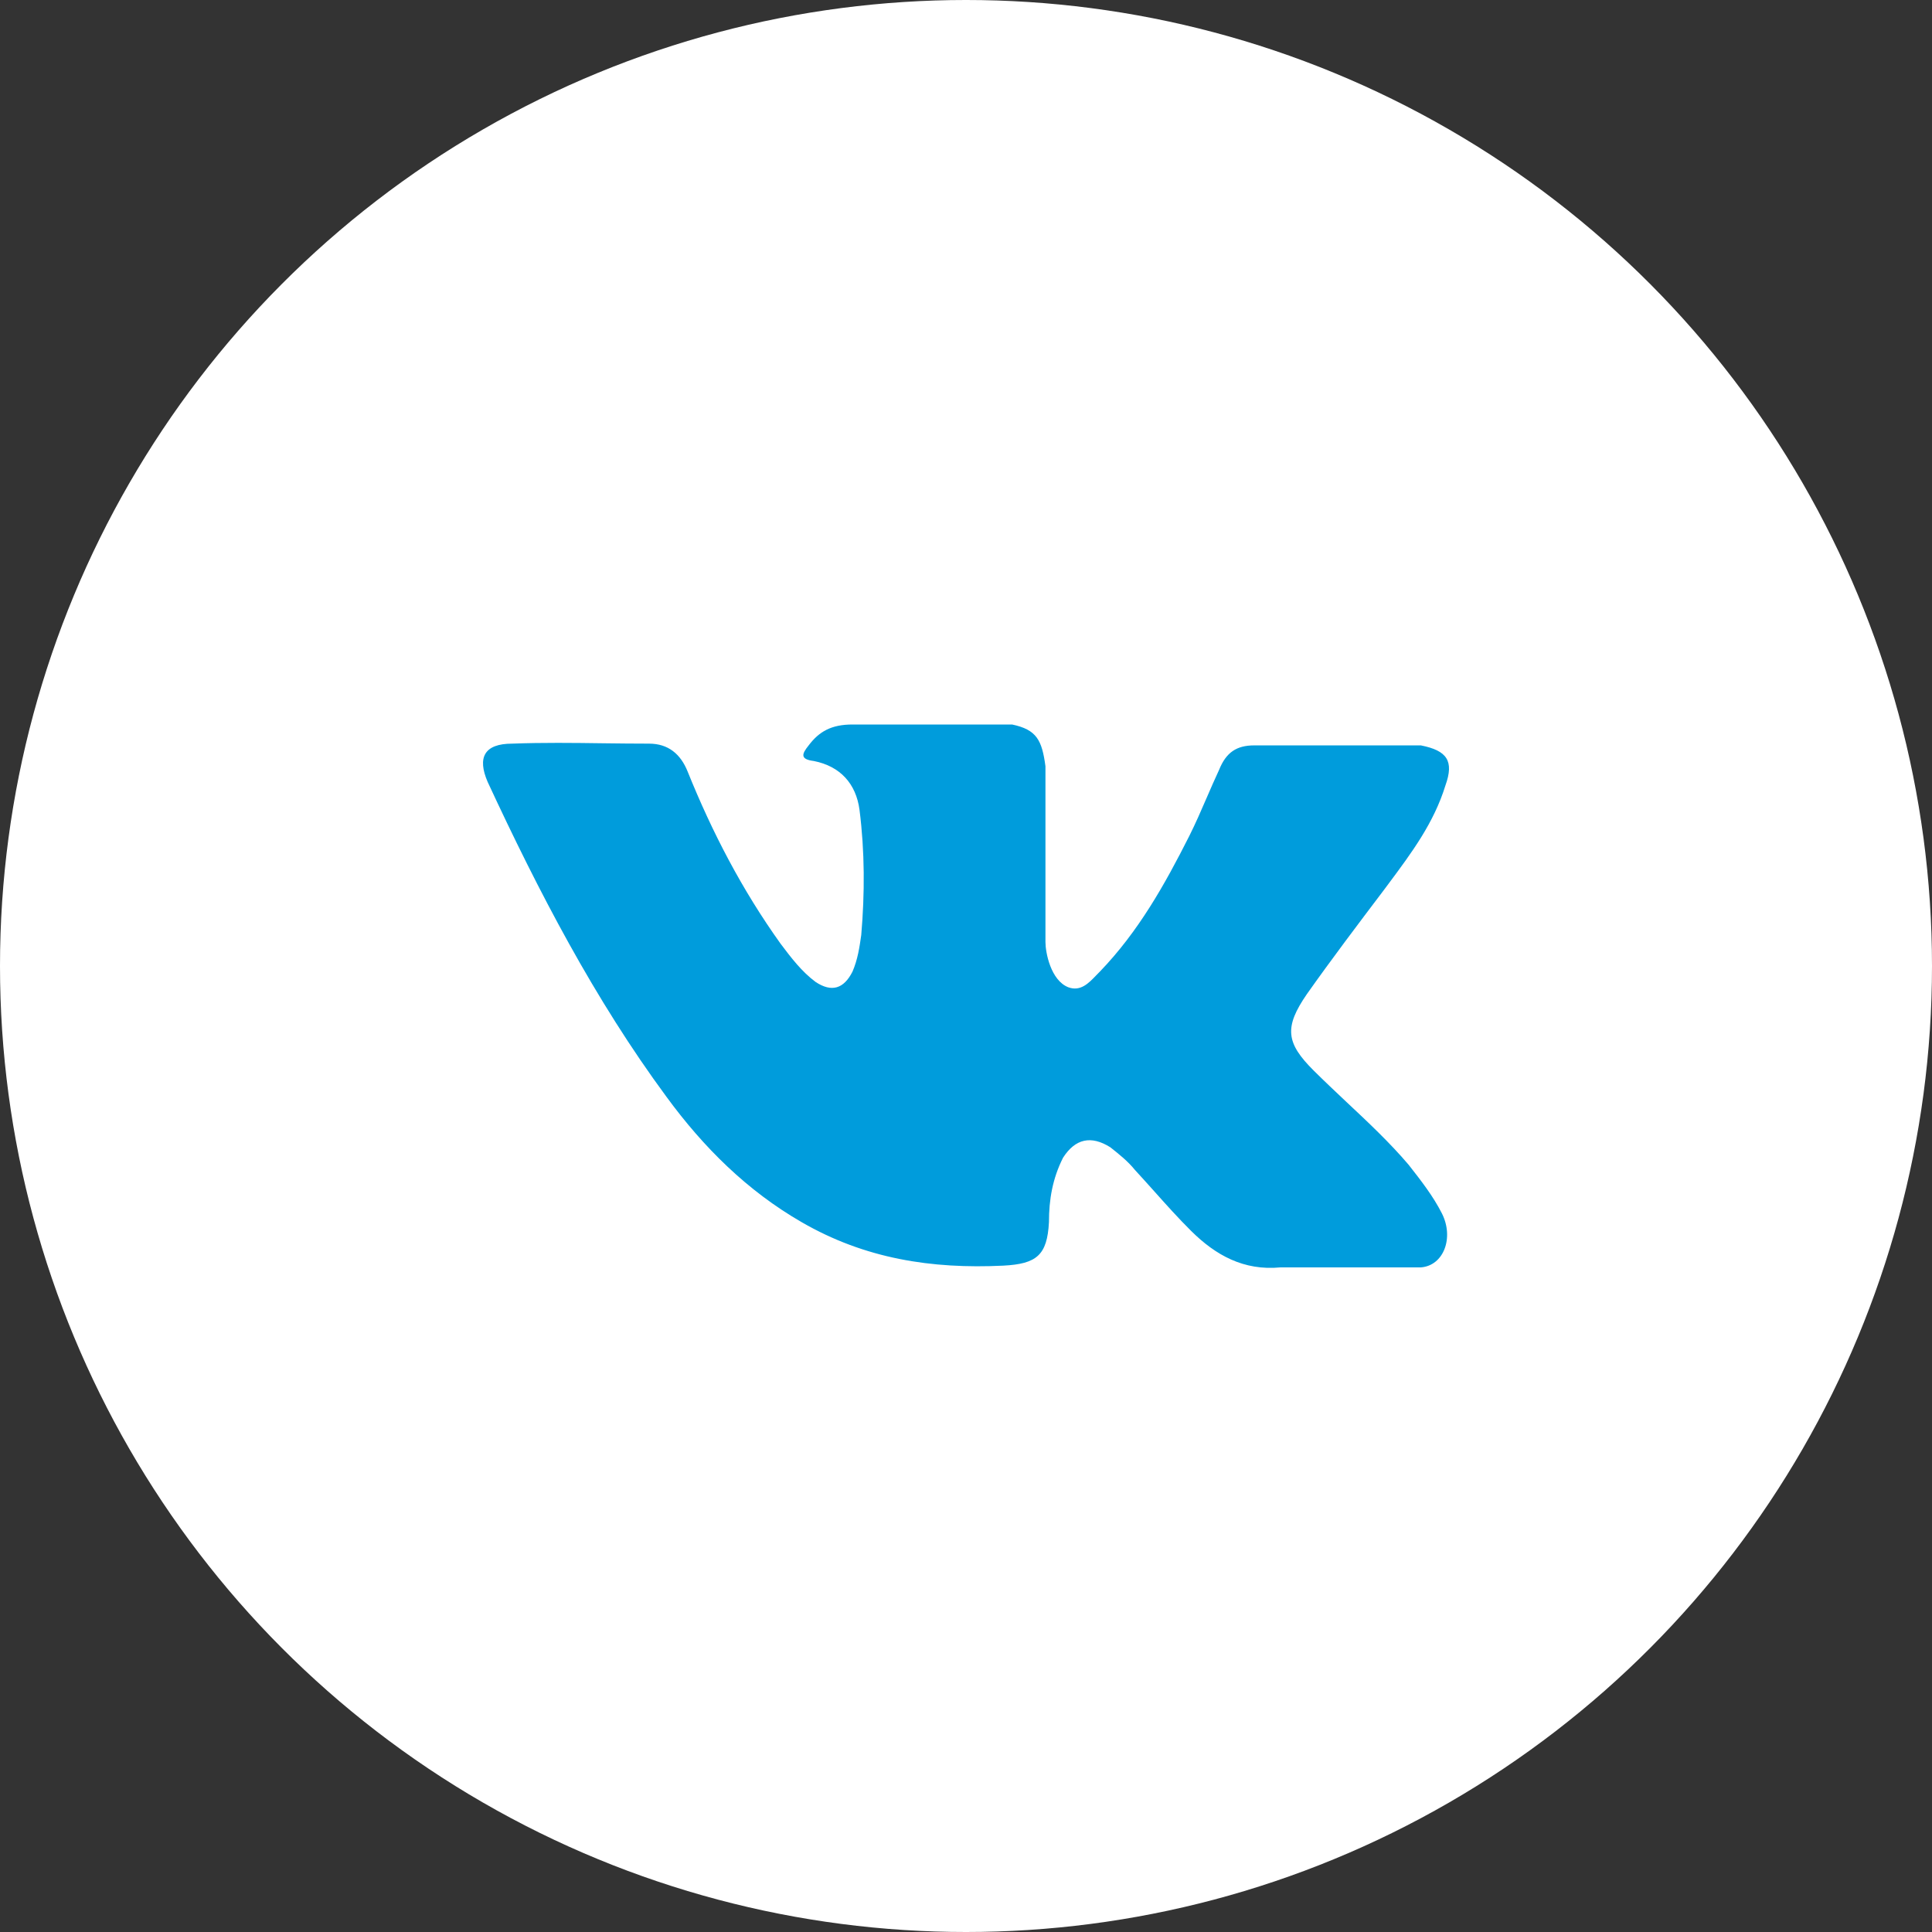
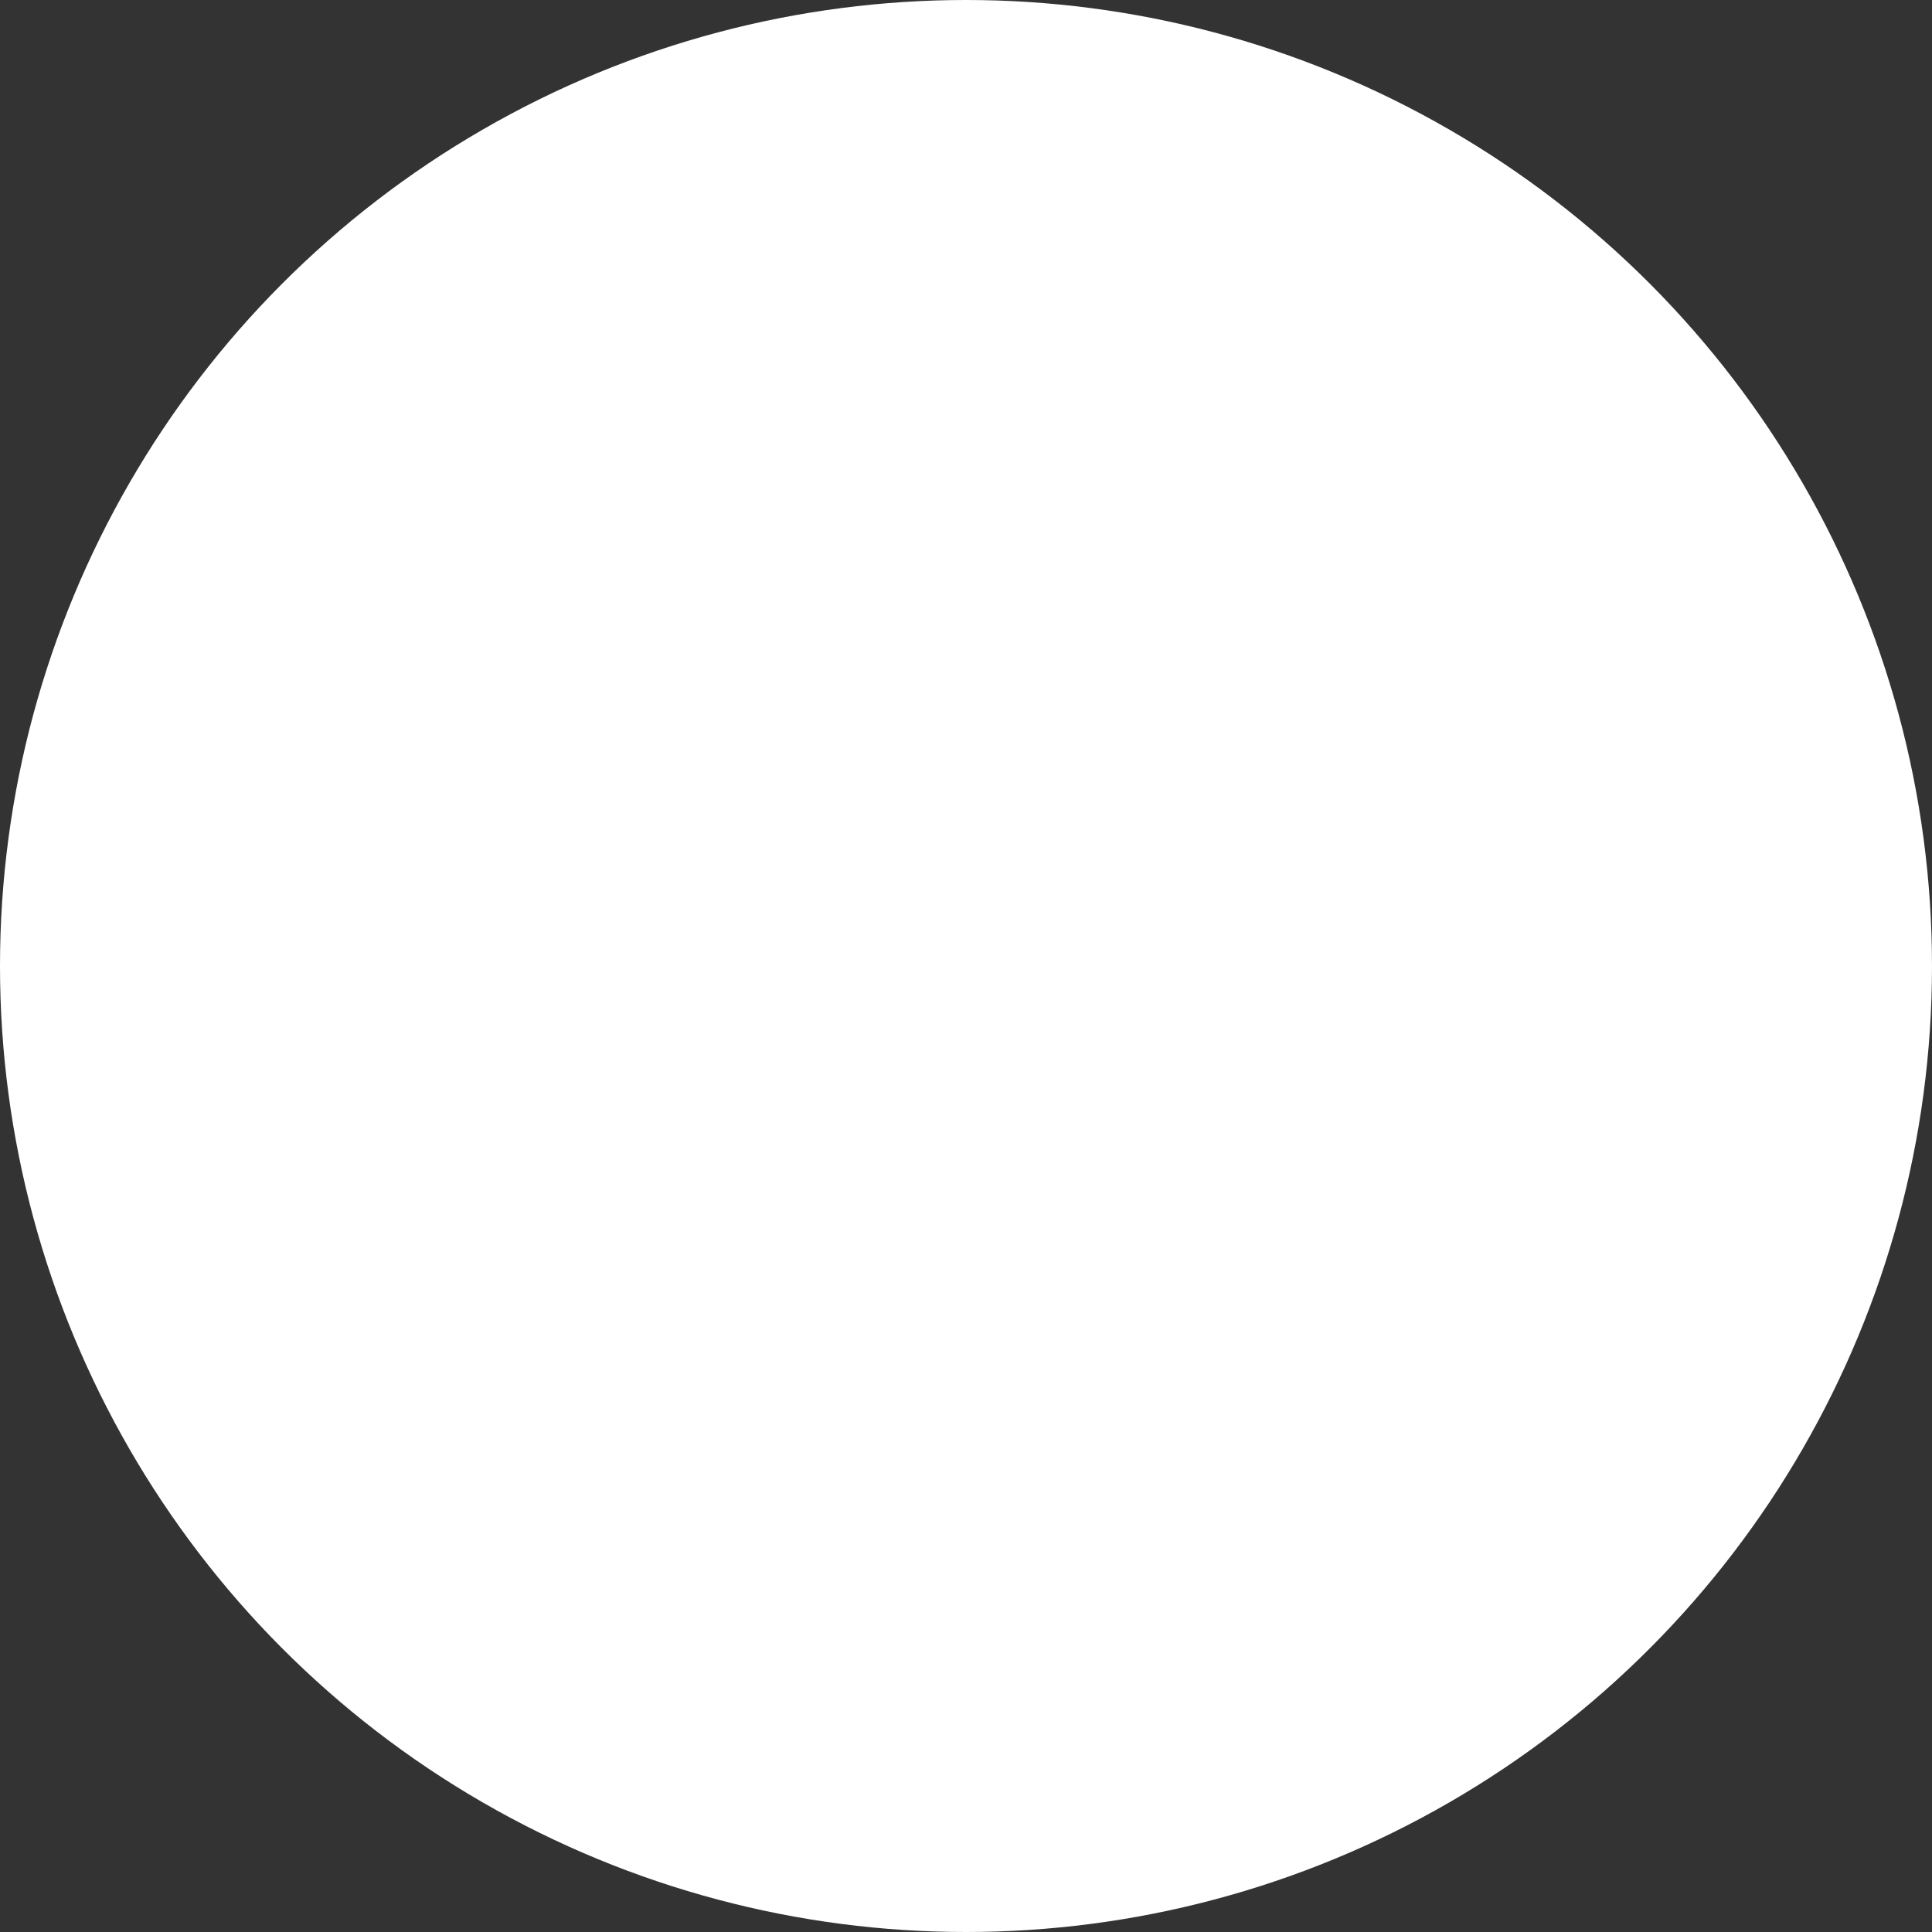
<svg xmlns="http://www.w3.org/2000/svg" width="32" height="32" viewBox="0 0 32 32" fill="none">
  <rect x="0" y="0" width="32" height="32" fill="#333333" stroke="none" />
  <circle cx="16" cy="16" r="16" fill="white" />
-   <path fill-rule="evenodd" clip-rule="evenodd" d="M22.297 18.248C22.117 18.078 21.936 17.908 21.762 17.735C21.297 17.274 21.268 17.015 21.645 16.467C22.052 15.891 22.488 15.314 22.924 14.738C22.95 14.703 22.976 14.667 23.003 14.632C23.382 14.123 23.75 13.629 23.941 13.009C24.086 12.605 23.97 12.432 23.534 12.346H23.302H20.774C20.483 12.346 20.309 12.461 20.193 12.749C20.121 12.903 20.054 13.058 19.988 13.21C19.894 13.428 19.801 13.641 19.699 13.845C19.292 14.652 18.856 15.43 18.217 16.093C18.198 16.111 18.179 16.132 18.159 16.152C18.032 16.285 17.896 16.427 17.694 16.352C17.403 16.237 17.316 15.775 17.316 15.603V12.692C17.258 12.259 17.171 12.086 16.764 12H14.12C13.772 12 13.568 12.115 13.394 12.346C13.278 12.49 13.249 12.576 13.481 12.605C13.917 12.692 14.178 12.98 14.236 13.412C14.324 14.104 14.324 14.796 14.265 15.487C14.236 15.689 14.207 15.891 14.12 16.093C13.975 16.381 13.772 16.438 13.51 16.265C13.278 16.093 13.103 15.862 12.929 15.631C12.29 14.738 11.796 13.787 11.389 12.778C11.273 12.49 11.069 12.317 10.75 12.317C10.498 12.317 10.246 12.314 9.995 12.311C9.491 12.304 8.987 12.298 8.484 12.317C8.019 12.317 7.903 12.548 8.077 12.951C8.92 14.767 9.849 16.554 11.04 18.168C11.651 19.003 12.377 19.724 13.278 20.243C14.324 20.848 15.428 21.021 16.619 20.963C17.171 20.934 17.345 20.79 17.374 20.243C17.374 19.868 17.433 19.522 17.607 19.176C17.81 18.859 18.072 18.802 18.391 19.003C18.537 19.119 18.682 19.234 18.798 19.378C18.909 19.498 19.016 19.618 19.122 19.736C19.322 19.96 19.519 20.18 19.728 20.387C20.134 20.79 20.599 21.05 21.209 20.992H23.534C23.912 20.963 24.086 20.502 23.883 20.099C23.737 19.81 23.534 19.551 23.331 19.292C23.021 18.927 22.659 18.587 22.297 18.248Z" fill="#009CDC" />
</svg>